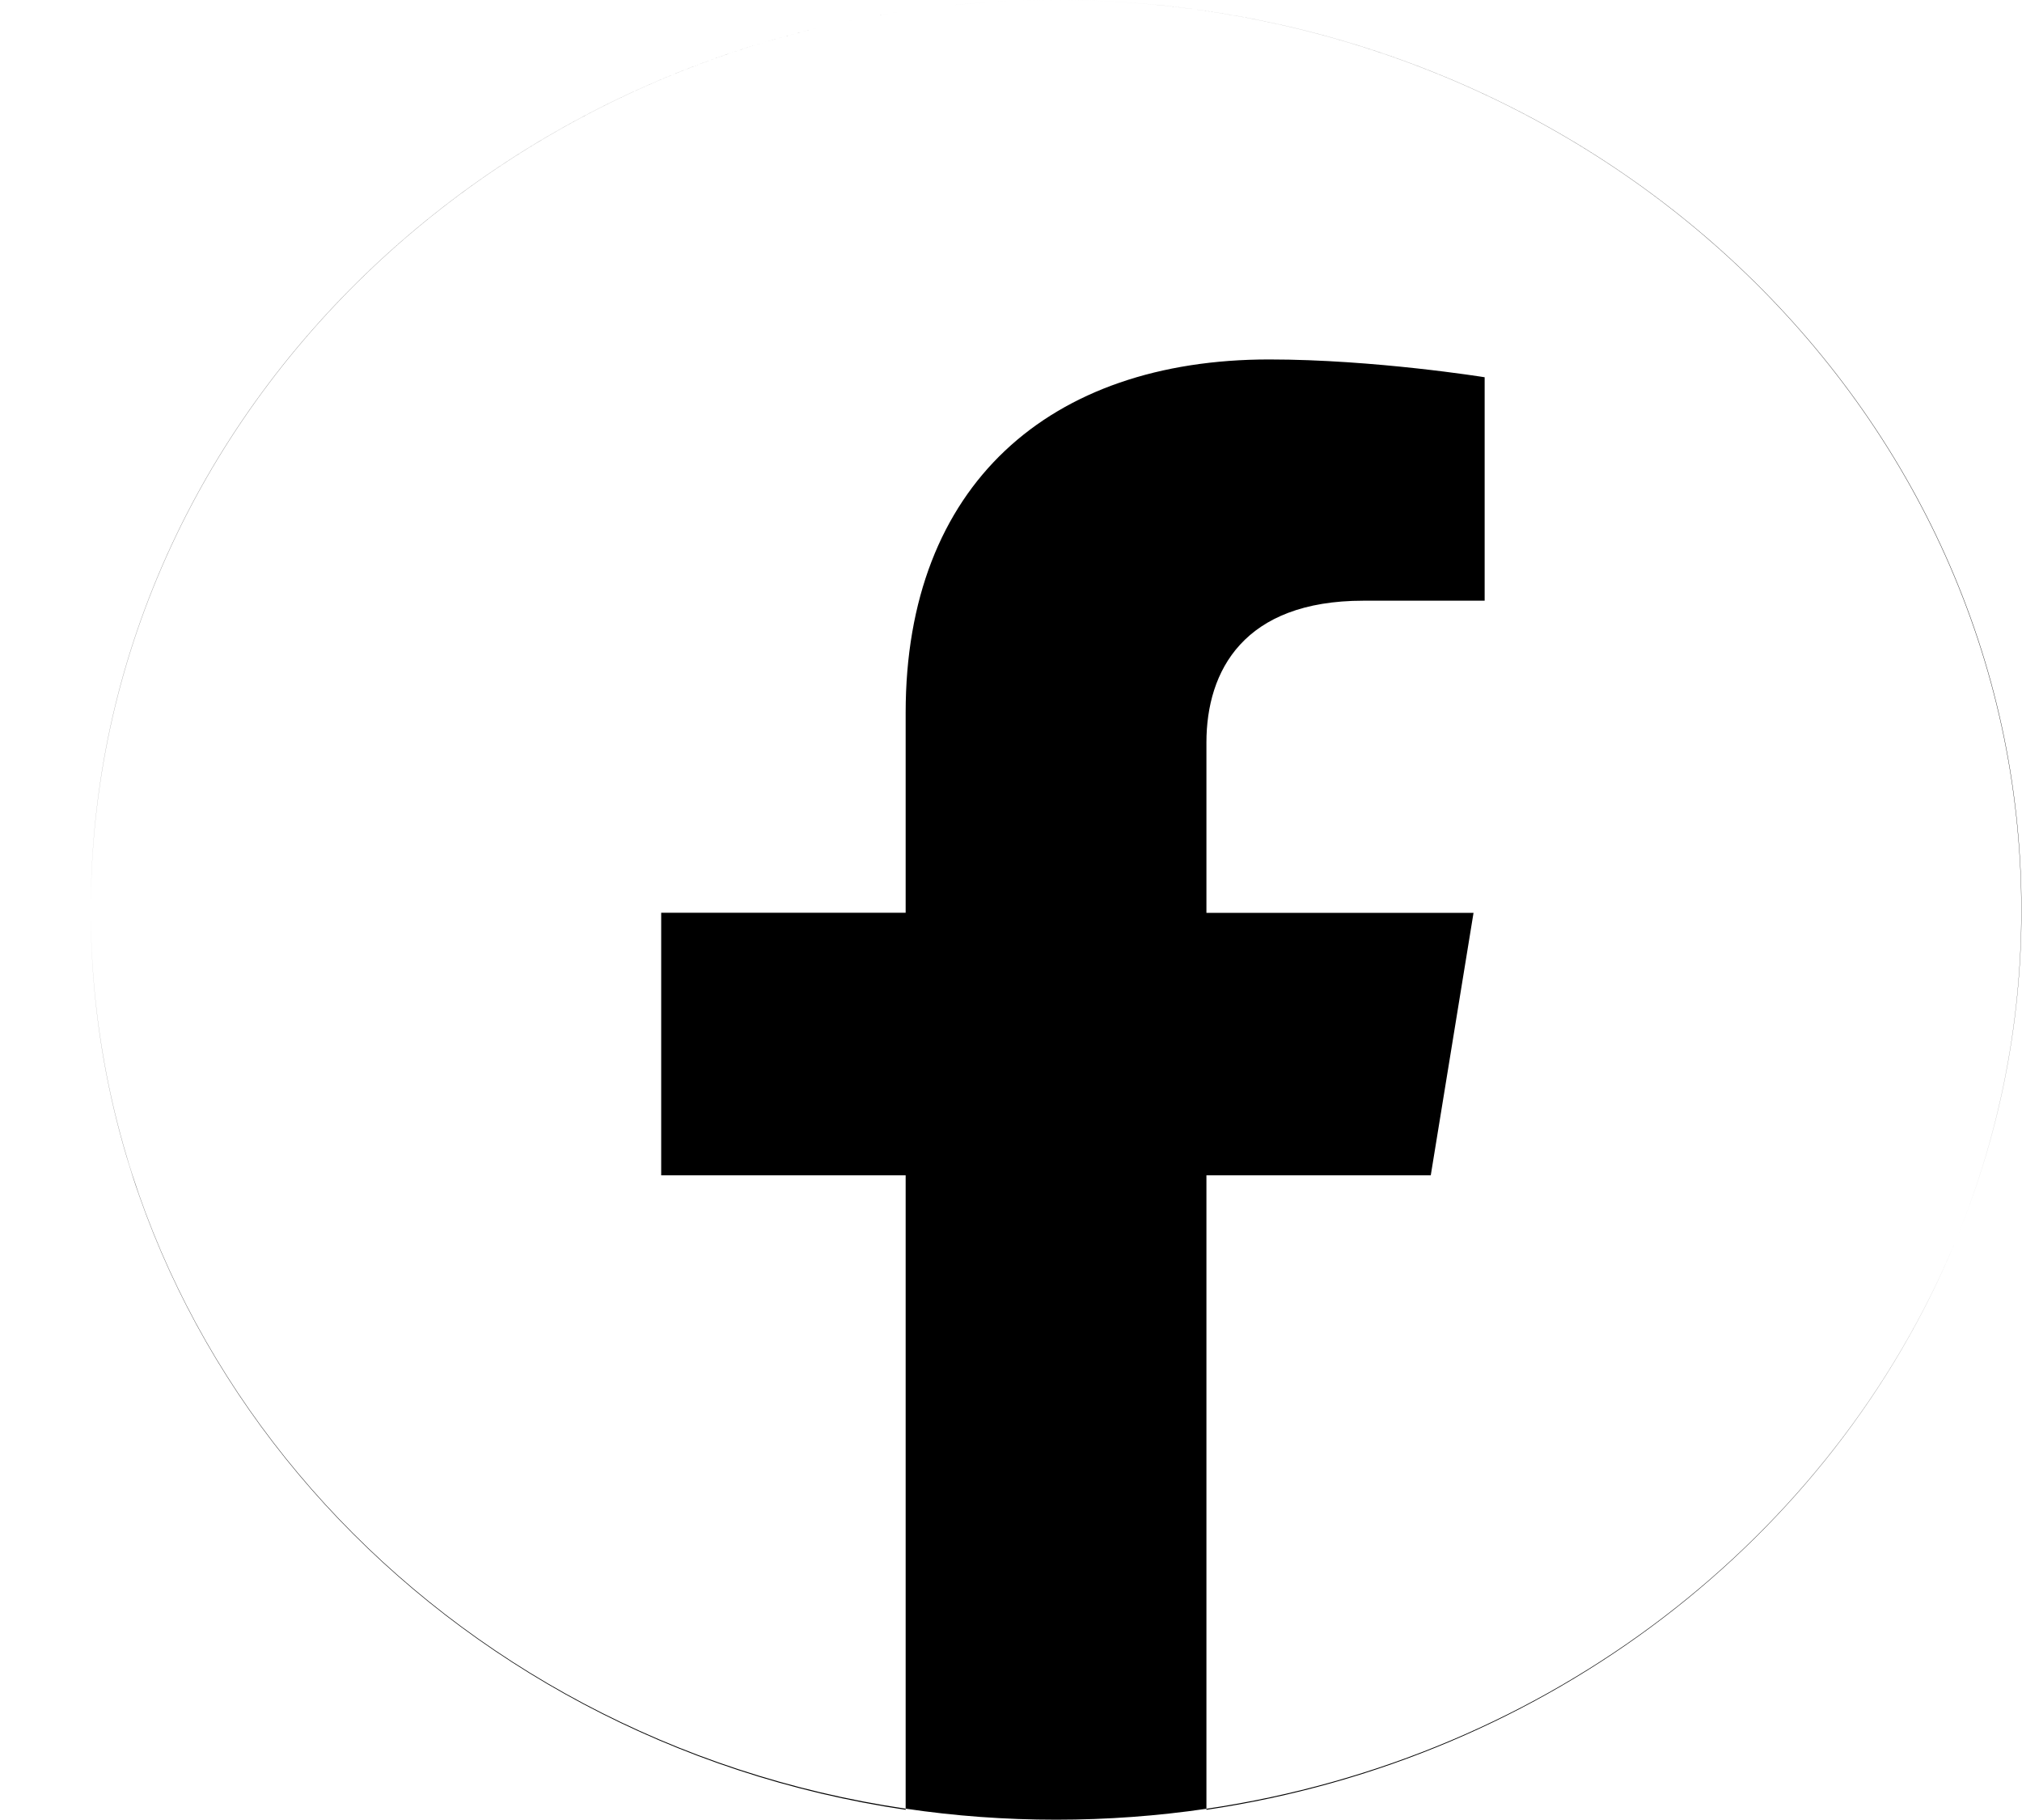
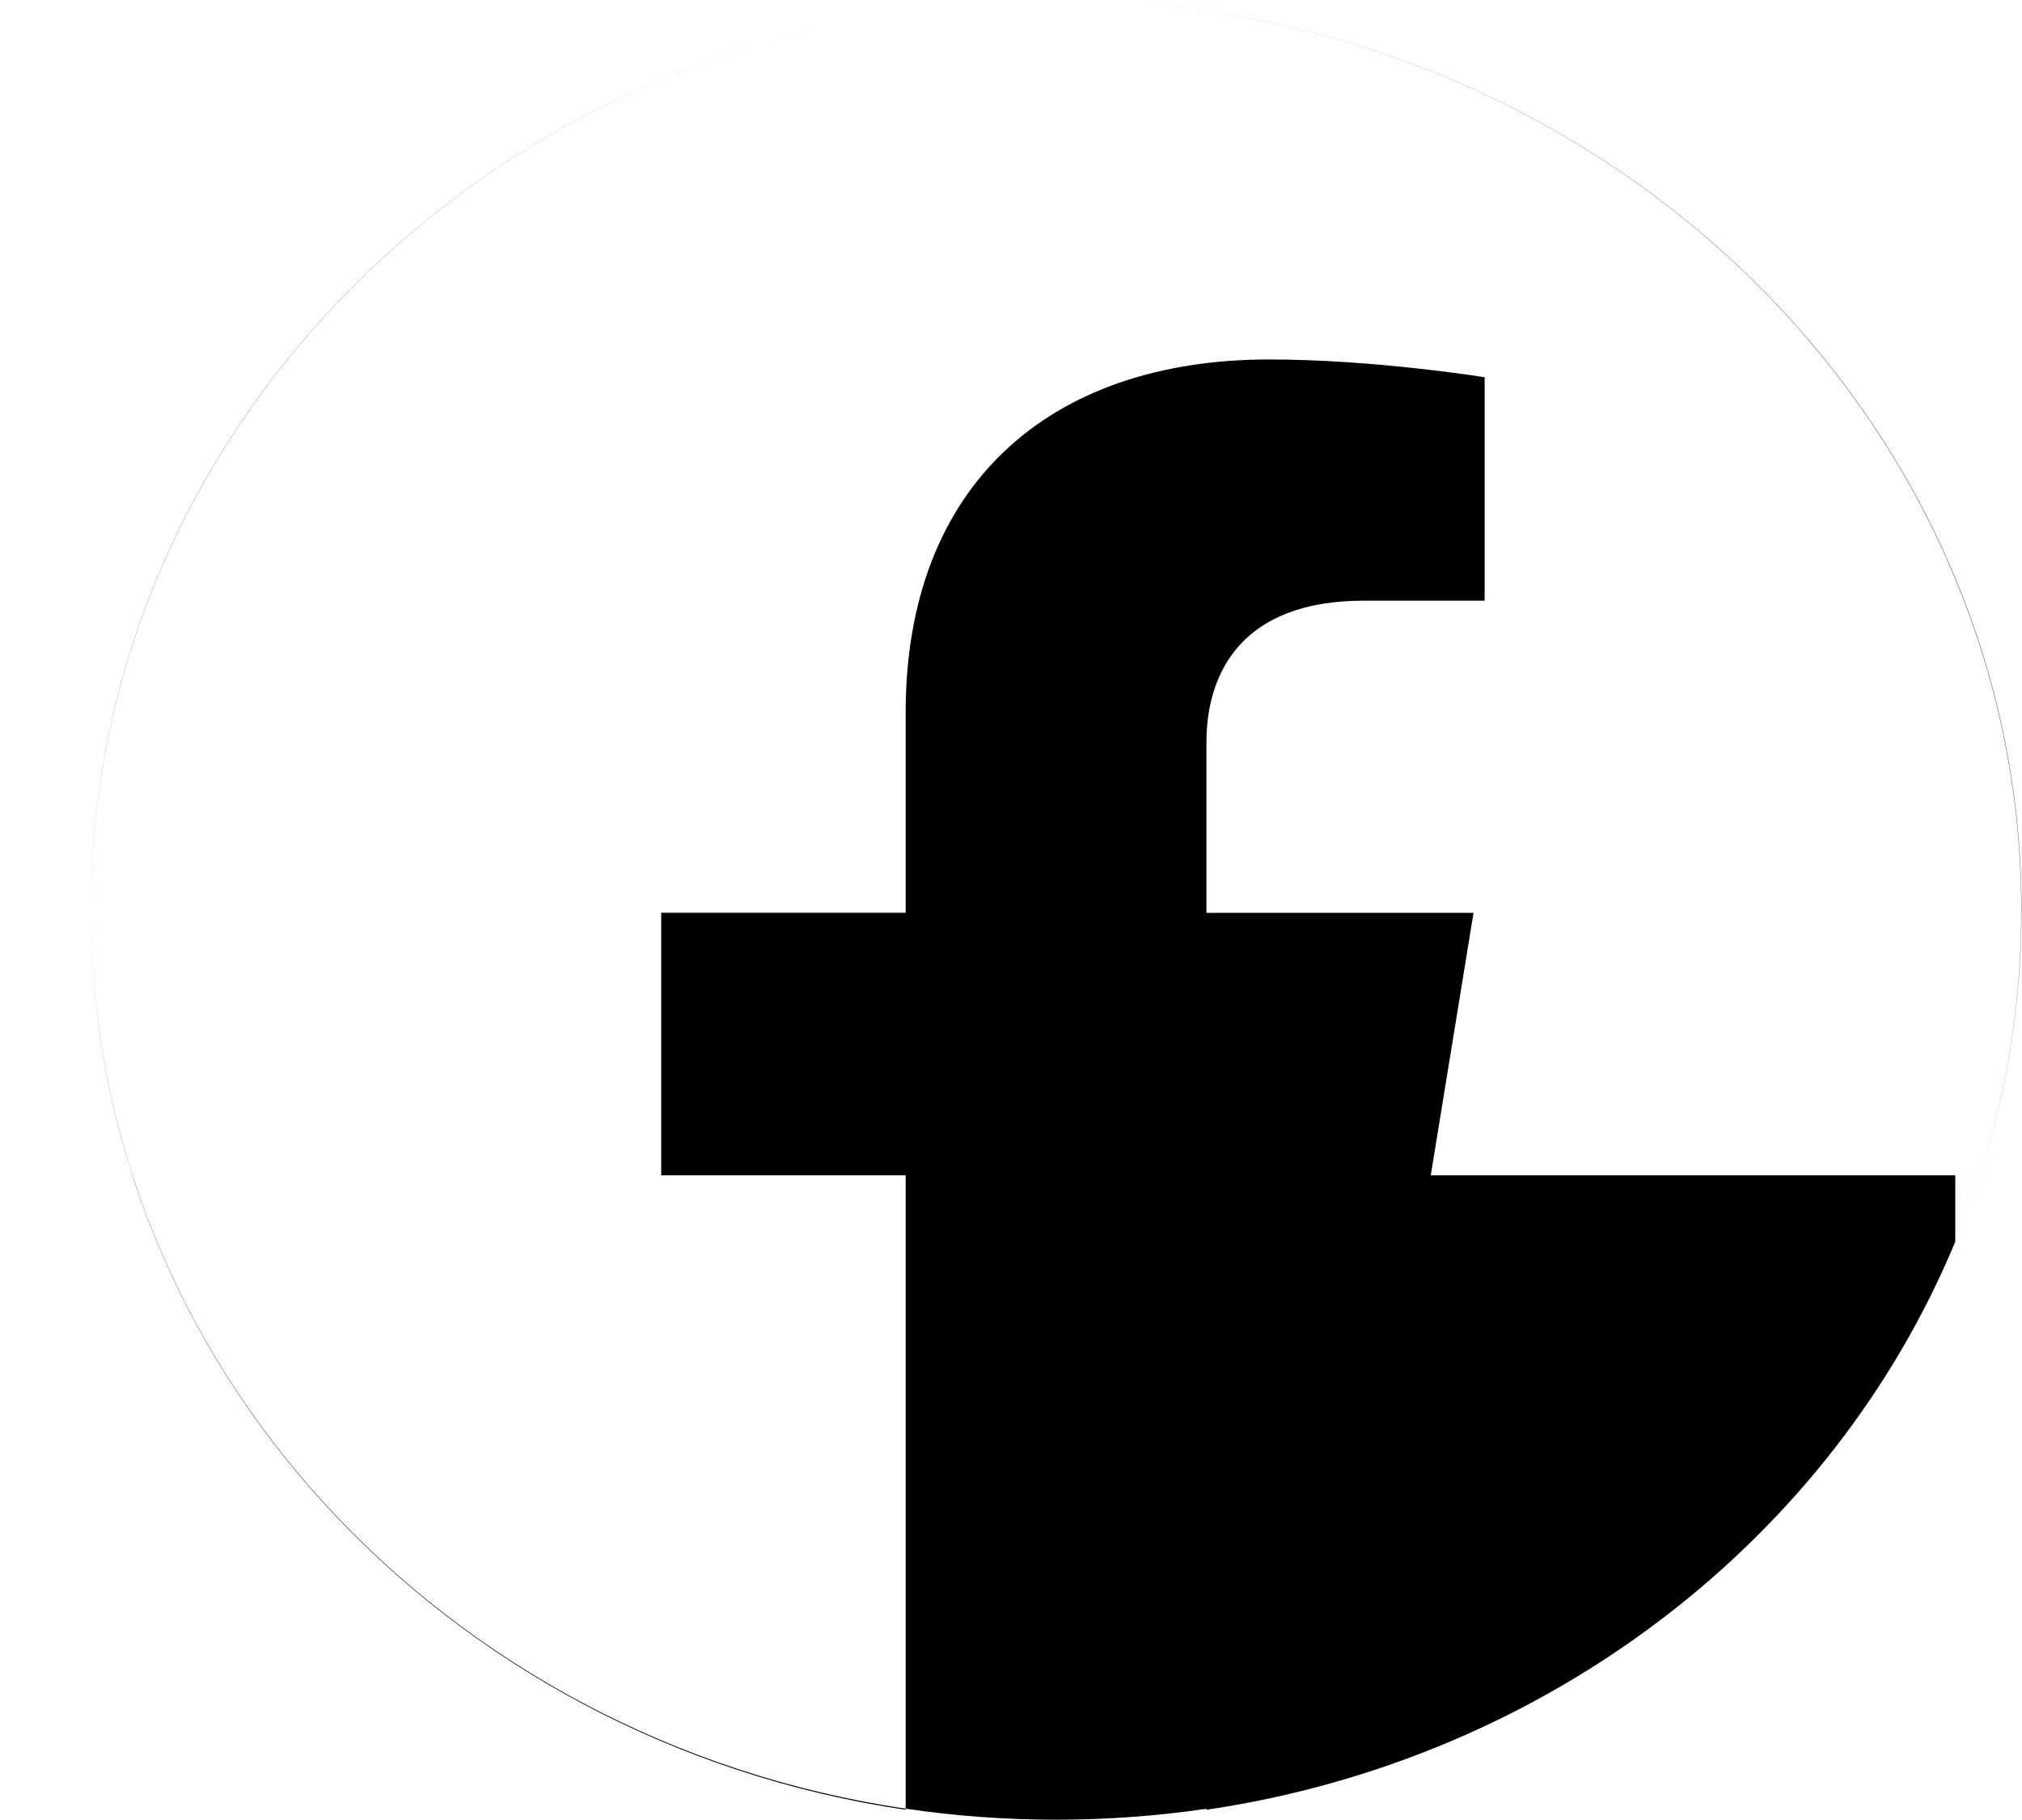
<svg xmlns="http://www.w3.org/2000/svg" width="20" height="18" viewBox="0 0 20 18" fill="none">
-   <path fill-rule="evenodd" clip-rule="evenodd" d="M19.34 12.28C19.762 11.265 19.993 10.16 19.993 9.004C19.993 4.031 15.718 0 10.446 0C5.173 0 0.898 4.032 0.898 9.004C0.898 13.497 4.395 17.222 8.958 17.899V17.888C9.443 17.96 9.94 17.997 10.447 17.997C10.953 17.997 11.449 17.96 11.933 17.889V17.899C15.323 17.397 18.124 15.212 19.34 12.28ZM19.34 12.28C18.123 15.209 15.324 17.389 11.933 17.889V11.624H14.152L14.575 9.028H11.933V7.344C11.933 6.633 12.303 5.941 13.485 5.941H14.685V3.731C14.685 3.731 13.595 3.555 12.554 3.555C10.379 3.555 8.958 4.798 8.958 7.049V9.027H6.54V11.624H8.958V17.888C4.392 17.215 0.898 13.491 0.898 8.999C0.898 4.029 5.173 0 10.447 0C15.72 0 19.995 4.029 19.995 8.999C19.995 10.156 19.763 11.263 19.34 12.28Z" fill="black" />
+   <path fill-rule="evenodd" clip-rule="evenodd" d="M19.34 12.28C19.762 11.265 19.993 10.16 19.993 9.004C19.993 4.031 15.718 0 10.446 0C5.173 0 0.898 4.032 0.898 9.004C0.898 13.497 4.395 17.222 8.958 17.899V17.888C9.443 17.96 9.94 17.997 10.447 17.997C10.953 17.997 11.449 17.96 11.933 17.889V17.899C15.323 17.397 18.124 15.212 19.34 12.28ZM19.34 12.28V11.624H14.152L14.575 9.028H11.933V7.344C11.933 6.633 12.303 5.941 13.485 5.941H14.685V3.731C14.685 3.731 13.595 3.555 12.554 3.555C10.379 3.555 8.958 4.798 8.958 7.049V9.027H6.54V11.624H8.958V17.888C4.392 17.215 0.898 13.491 0.898 8.999C0.898 4.029 5.173 0 10.447 0C15.72 0 19.995 4.029 19.995 8.999C19.995 10.156 19.763 11.263 19.34 12.28Z" fill="black" />
</svg>